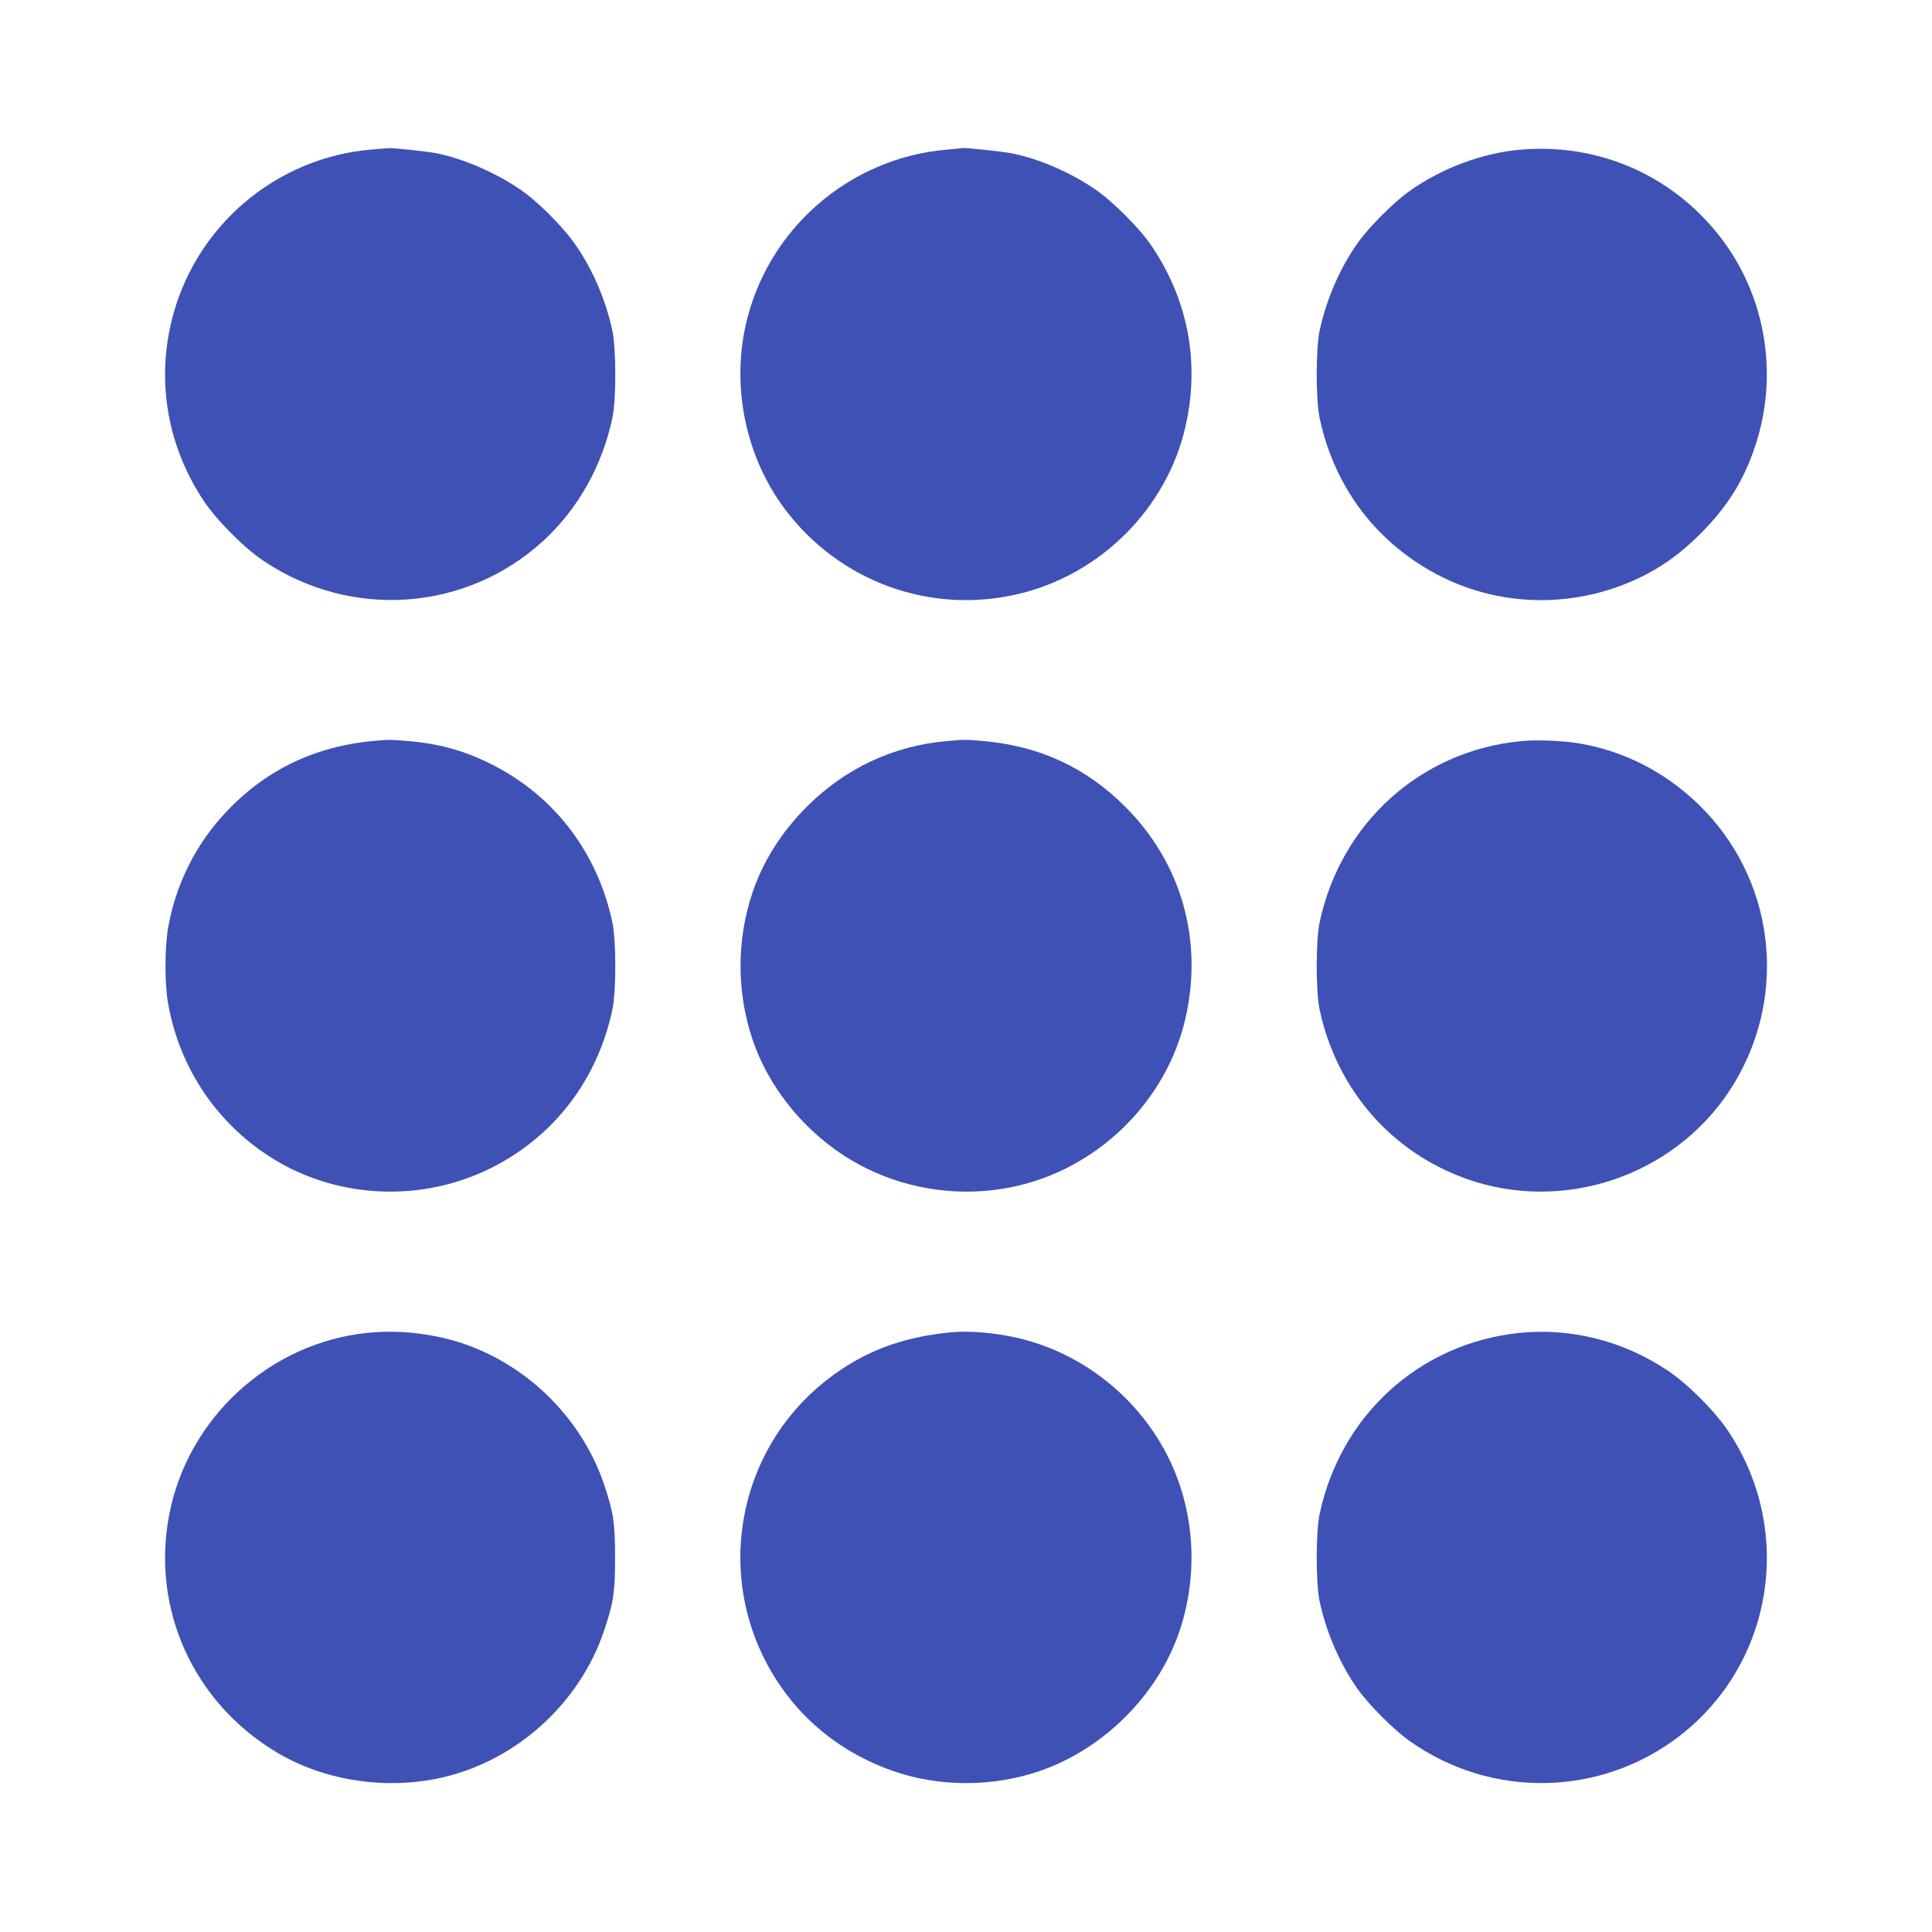
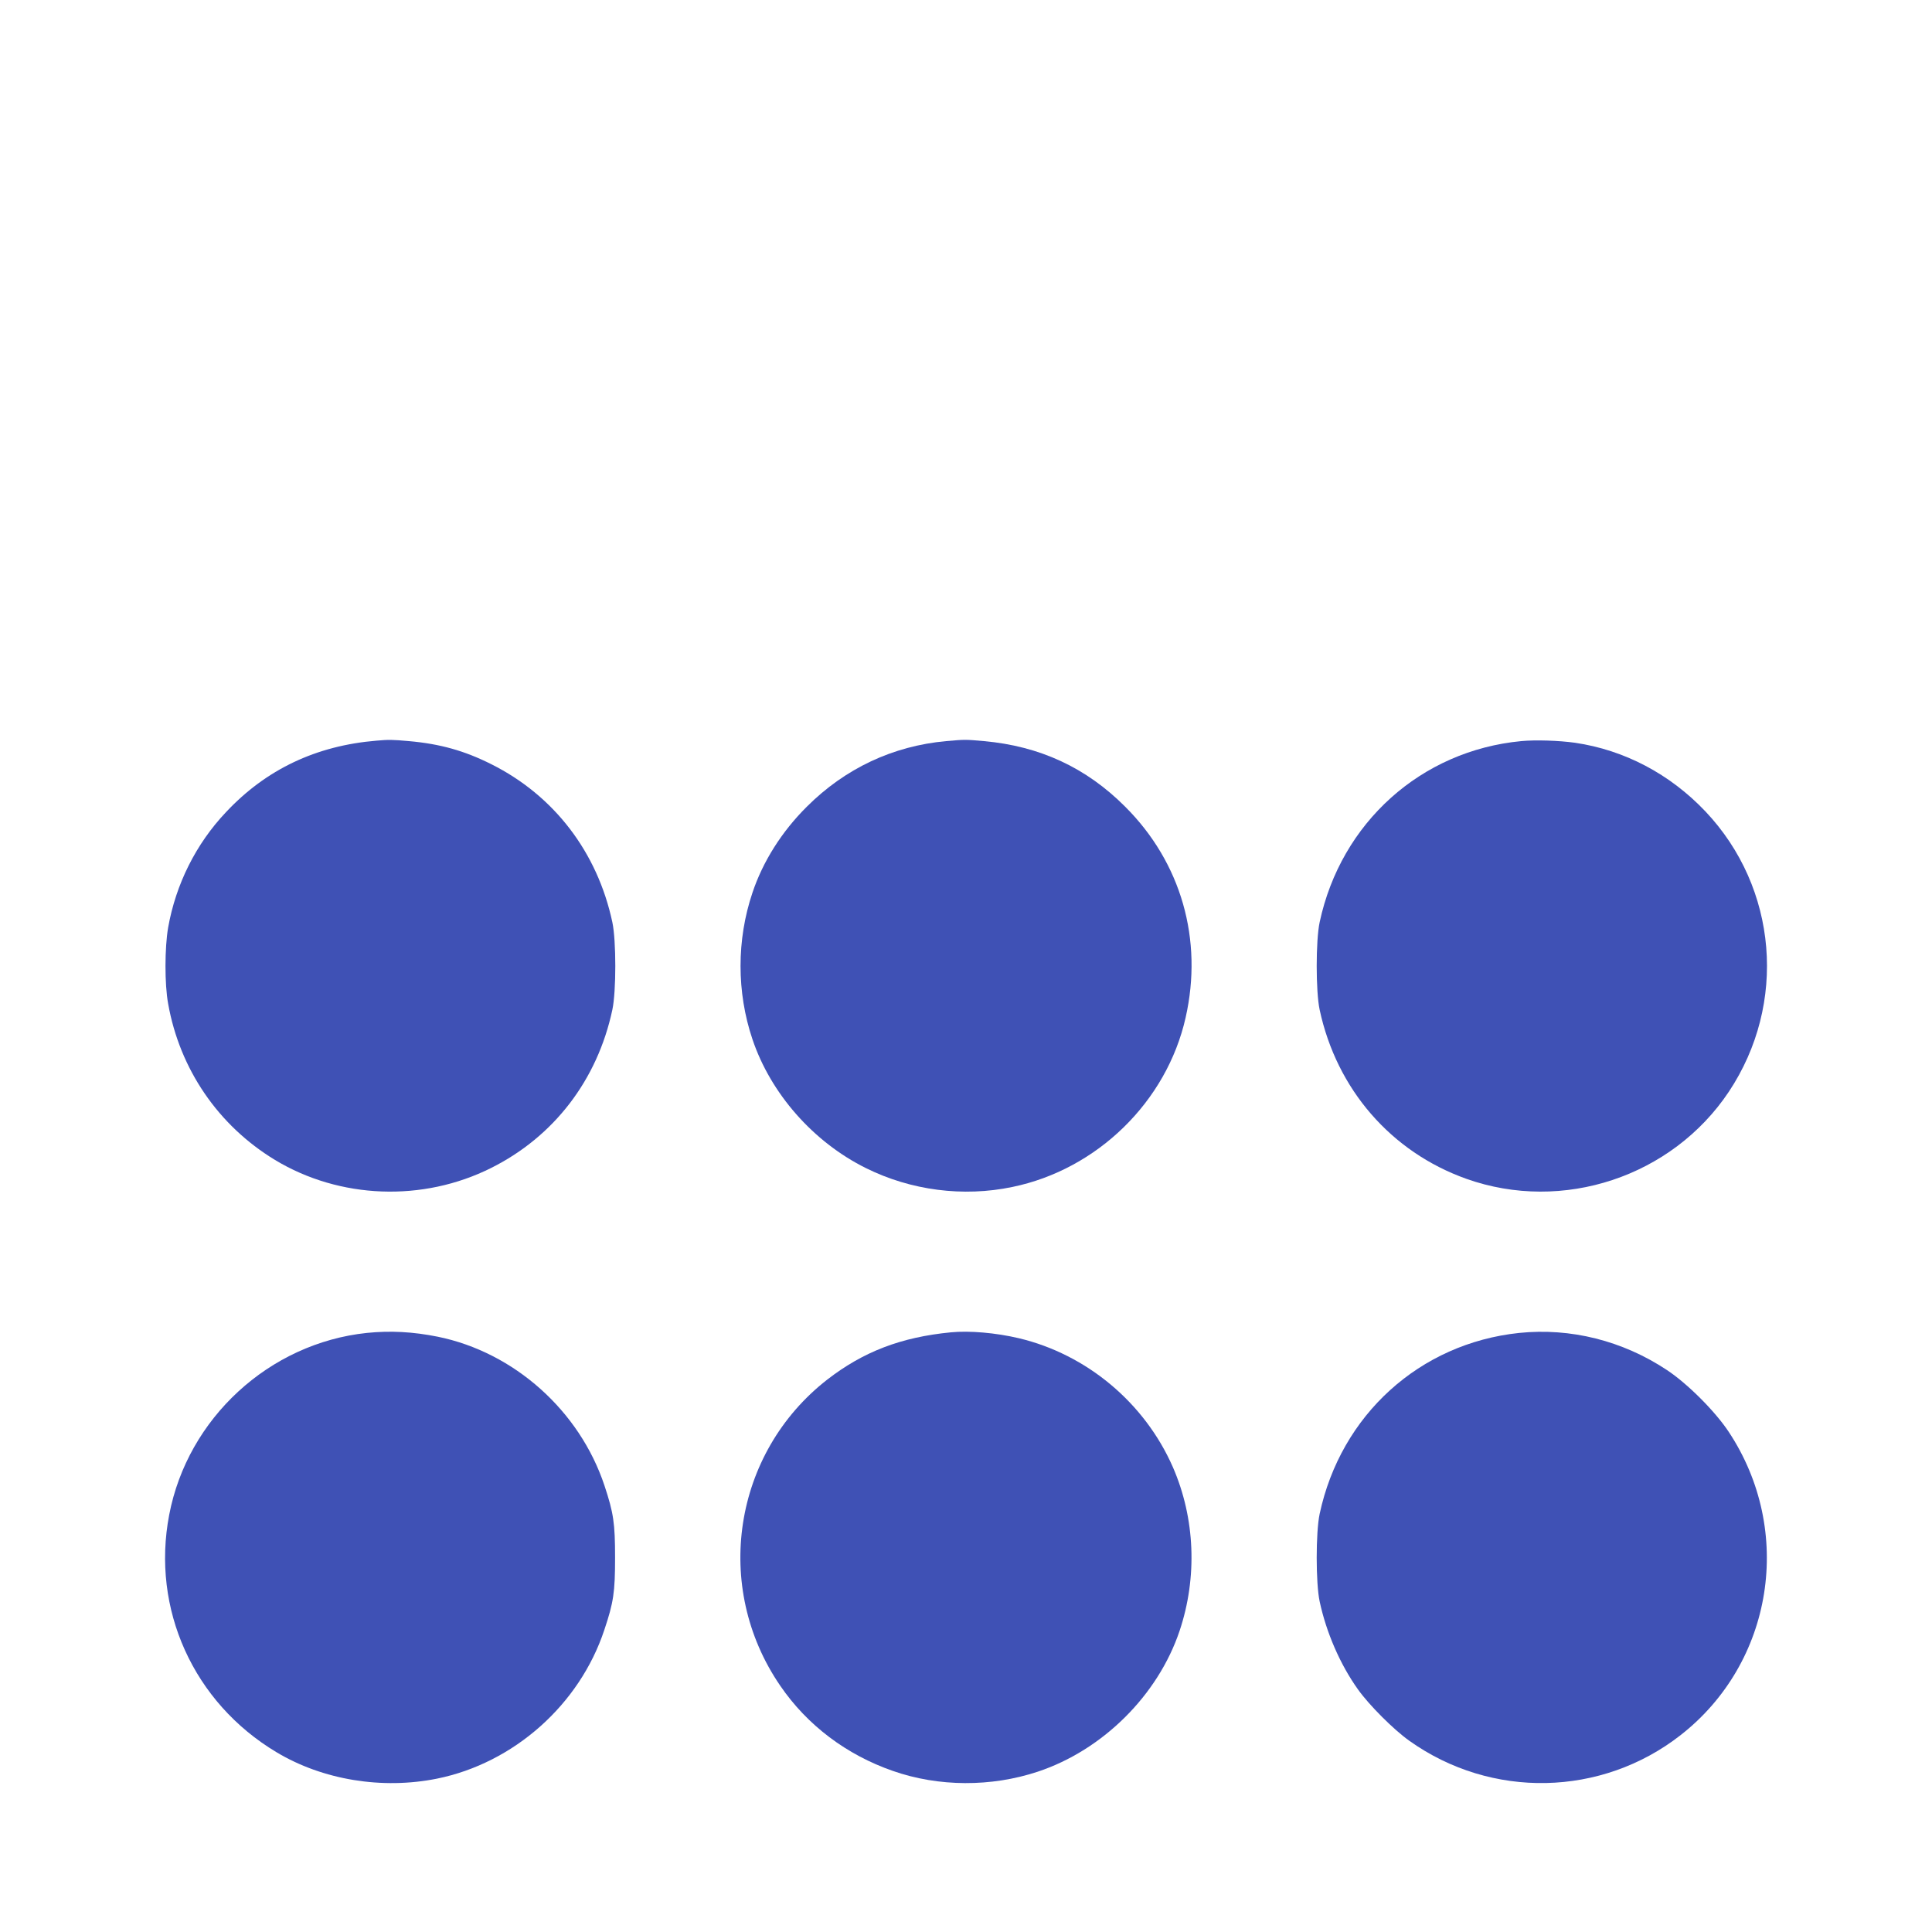
<svg xmlns="http://www.w3.org/2000/svg" version="1.0" width="1280pt" height="1280pt" viewBox="0 0 1280 1280" preserveAspectRatio="xMidYMid meet">
  <g transform="translate(0,1280) scale(0.1,-0.1)" fill="#3f51b5" stroke="none">
-     <path d="M2470 11810 c-643 -50 -1185 -513 -1335 -1143 -97 -408 -22 -827 212 -1181 86 -131 272 -318 402 -404 583 -389 1343 -332 1854 138 228 211 386 493 454 810 26 121 26 459 0 580 -44 206 -136 418 -254 582 -75 106 -236 268 -340 341 -163 116 -386 214 -568 251 -66 13 -308 39 -325 34 -3 0 -48 -4 -100 -8z" />
-     <path d="M6277 11809 c-653 -54 -1198 -531 -1338 -1169 -91 -419 5 -868 258 -1209 362 -484 965 -705 1551 -566 547 130 985 570 1107 1113 95 422 16 837 -227 1195 -80 118 -257 294 -373 373 -167 114 -368 201 -551 238 -58 12 -324 40 -328 35 -1 -1 -45 -5 -99 -10z" />
-     <path d="M10081 11809 c-257 -21 -528 -122 -744 -276 -104 -74 -266 -236 -340 -340 -118 -165 -210 -377 -254 -583 -26 -121 -26 -459 0 -580 99 -466 386 -839 805 -1050 405 -203 885 -208 1301 -14 154 72 282 163 417 298 180 181 287 352 364 585 152 460 72 968 -212 1353 -314 425 -810 650 -1337 607z" />
+     <path d="M2470 11810 z" />
    <path d="M2495 7893 c-400 -33 -732 -190 -998 -474 -199 -210 -332 -477 -383 -764 -23 -133 -24 -375 0 -505 77 -434 332 -807 708 -1035 429 -259 979 -280 1432 -53 416 208 704 583 803 1048 26 121 26 459 0 580 -99 464 -386 839 -802 1047 -177 89 -340 135 -547 153 -111 10 -132 10 -213 3z" />
    <path d="M6269 7890 c-353 -32 -670 -181 -924 -435 -166 -165 -291 -363 -360 -570 -105 -312 -105 -658 0 -970 121 -360 403 -681 752 -854 298 -148 644 -193 970 -125 563 116 1023 566 1148 1122 117 516 -29 1027 -400 1397 -258 259 -566 402 -937 435 -123 11 -124 11 -249 0z" />
    <path d="M10079 7890 c-664 -63 -1195 -540 -1336 -1200 -26 -121 -26 -459 0 -580 113 -527 473 -942 972 -1120 639 -227 1363 14 1739 577 388 583 324 1351 -155 1857 -235 248 -537 407 -864 455 -108 15 -261 20 -356 11z" />
    <path d="M2430 3969 c-646 -68 -1187 -565 -1309 -1205 -120 -624 161 -1244 711 -1573 307 -184 700 -248 1063 -175 509 103 945 490 1109 986 61 182 71 249 71 478 0 228 -10 296 -70 477 -165 497 -599 884 -1105 987 -165 33 -313 41 -470 25z" />
    <path d="M6300 3973 c-330 -32 -580 -128 -819 -313 -624 -486 -761 -1373 -312 -2028 179 -262 439 -458 747 -565 303 -106 651 -107 959 -5 431 143 797 507 940 933 119 355 103 746 -44 1084 -187 427 -571 748 -1021 855 -152 36 -328 51 -450 39z" />
    <path d="M10065 3969 c-659 -69 -1182 -543 -1322 -1199 -26 -121 -26 -459 0 -580 44 -206 136 -418 254 -583 74 -104 236 -266 340 -340 543 -387 1273 -372 1797 37 615 480 754 1353 319 2010 -90 136 -273 319 -409 409 -294 195 -639 281 -979 246z" />
  </g>
</svg>